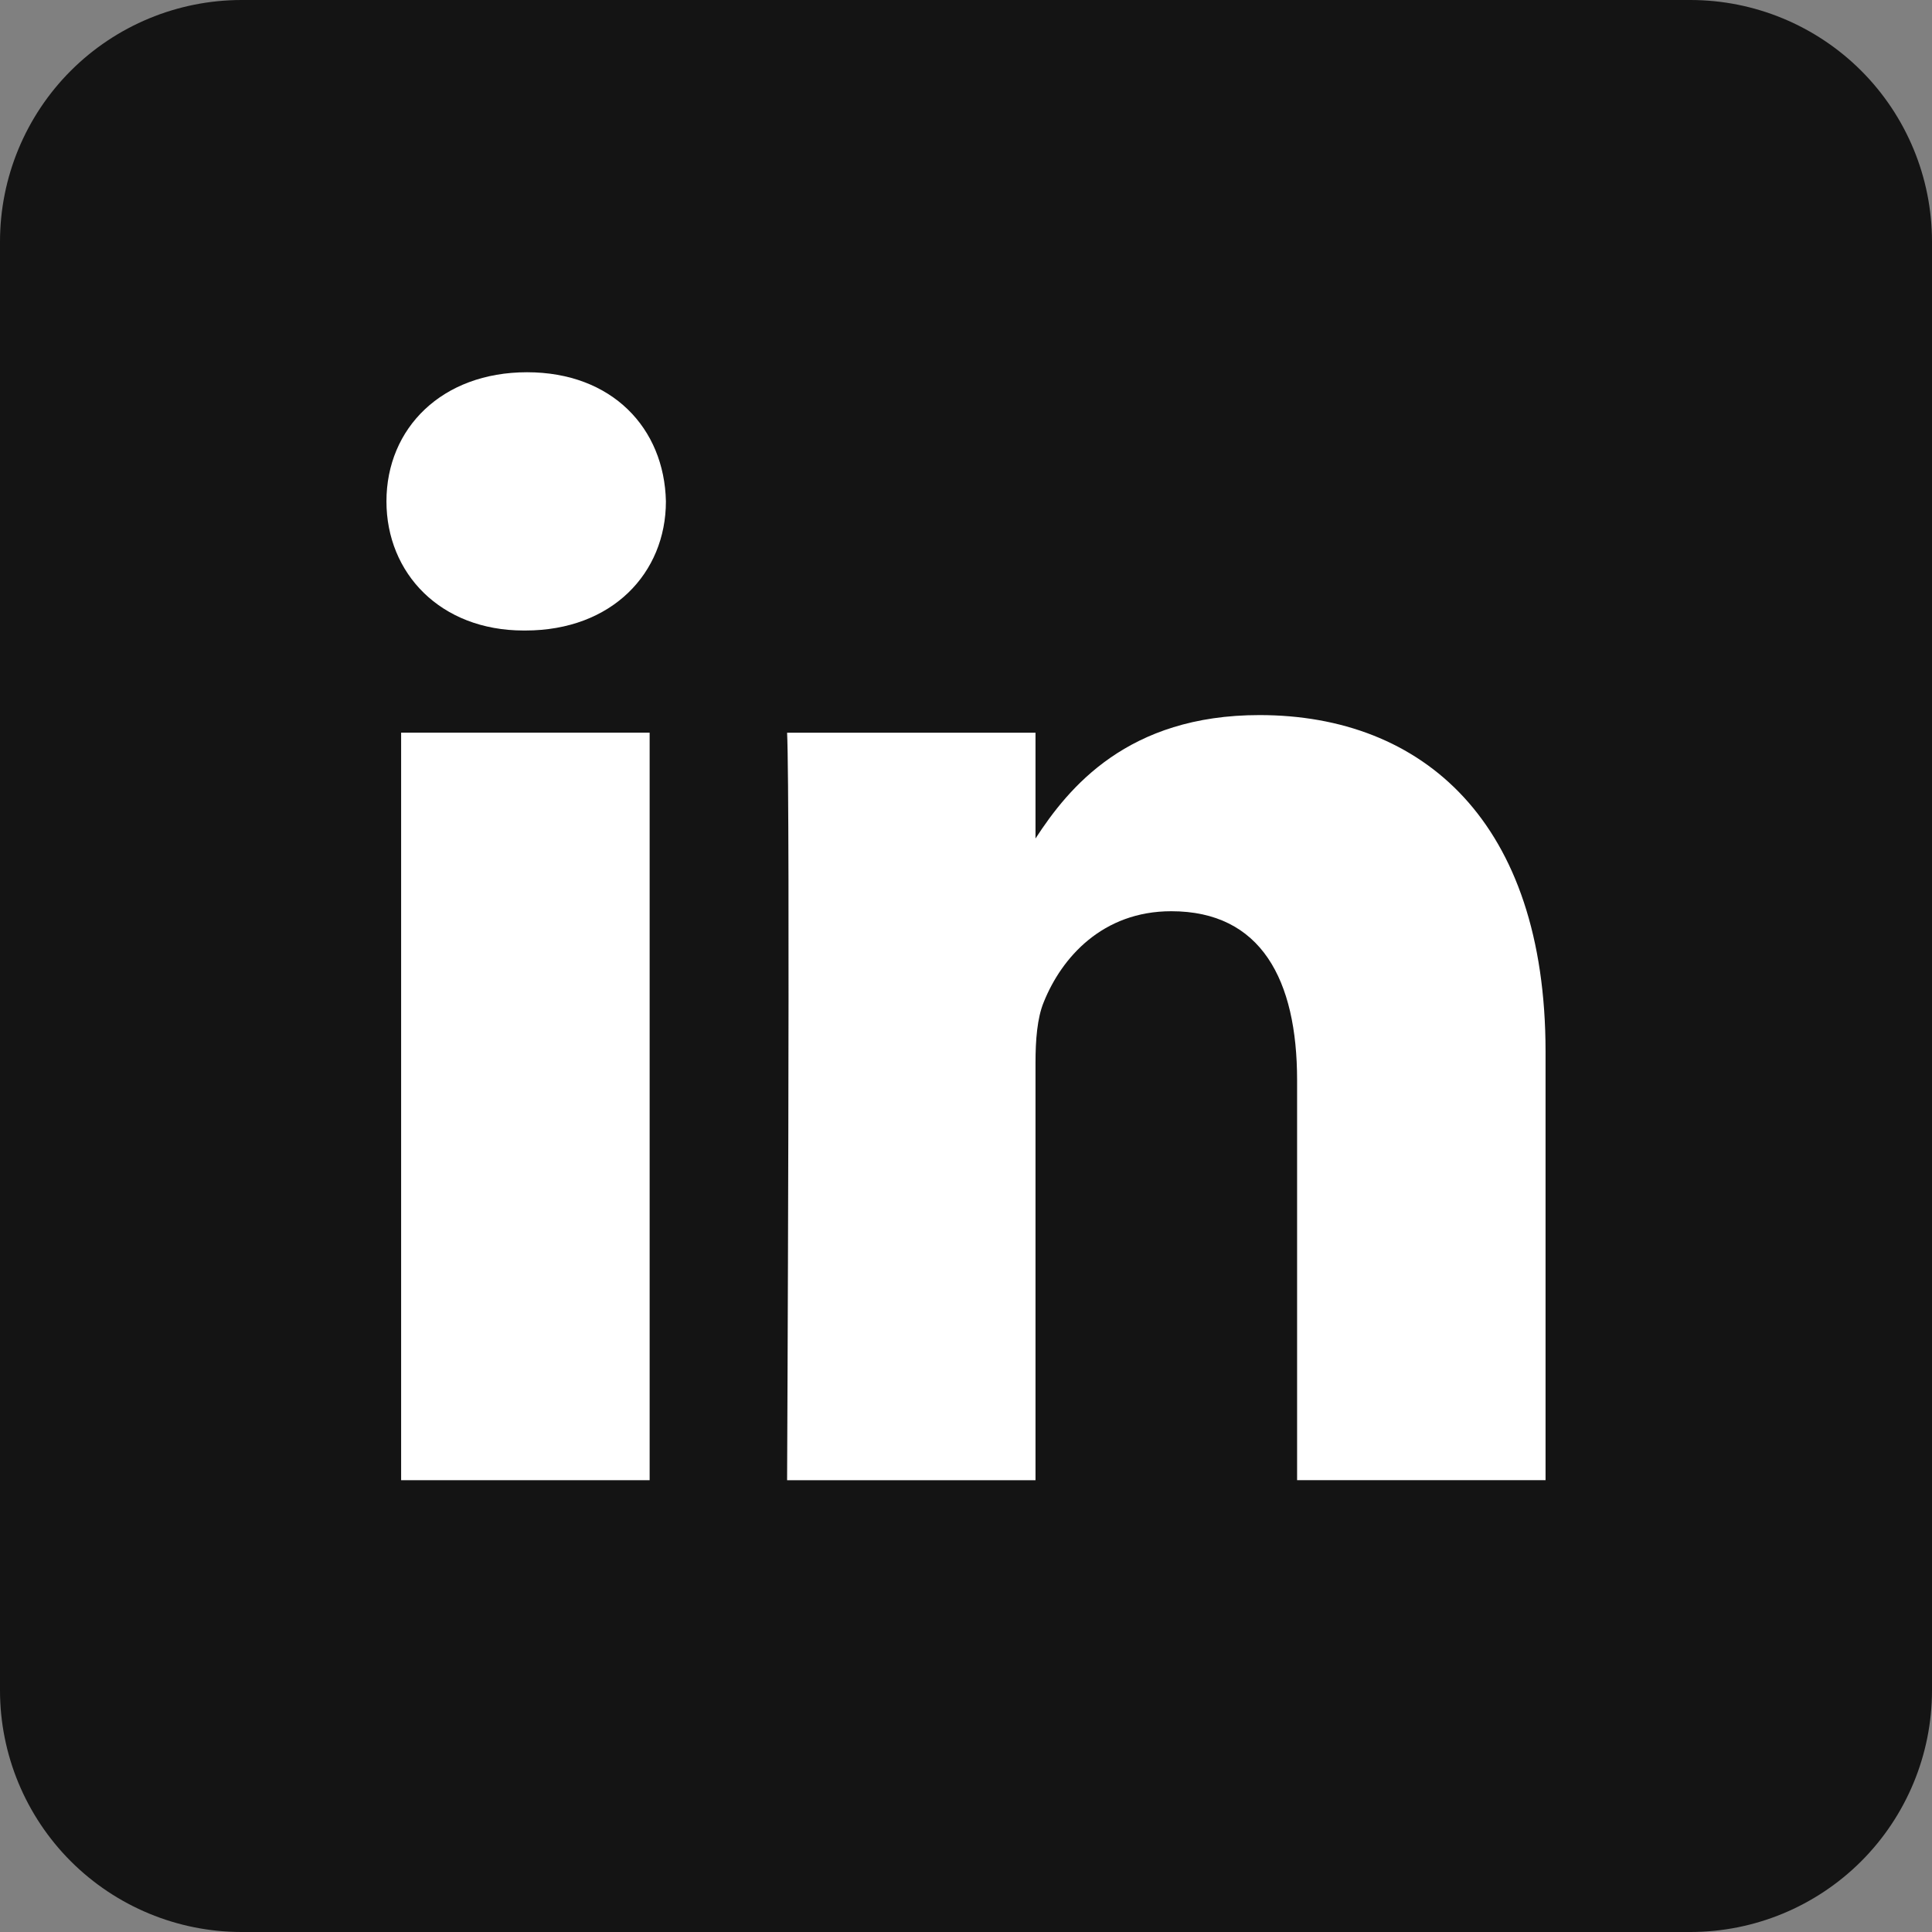
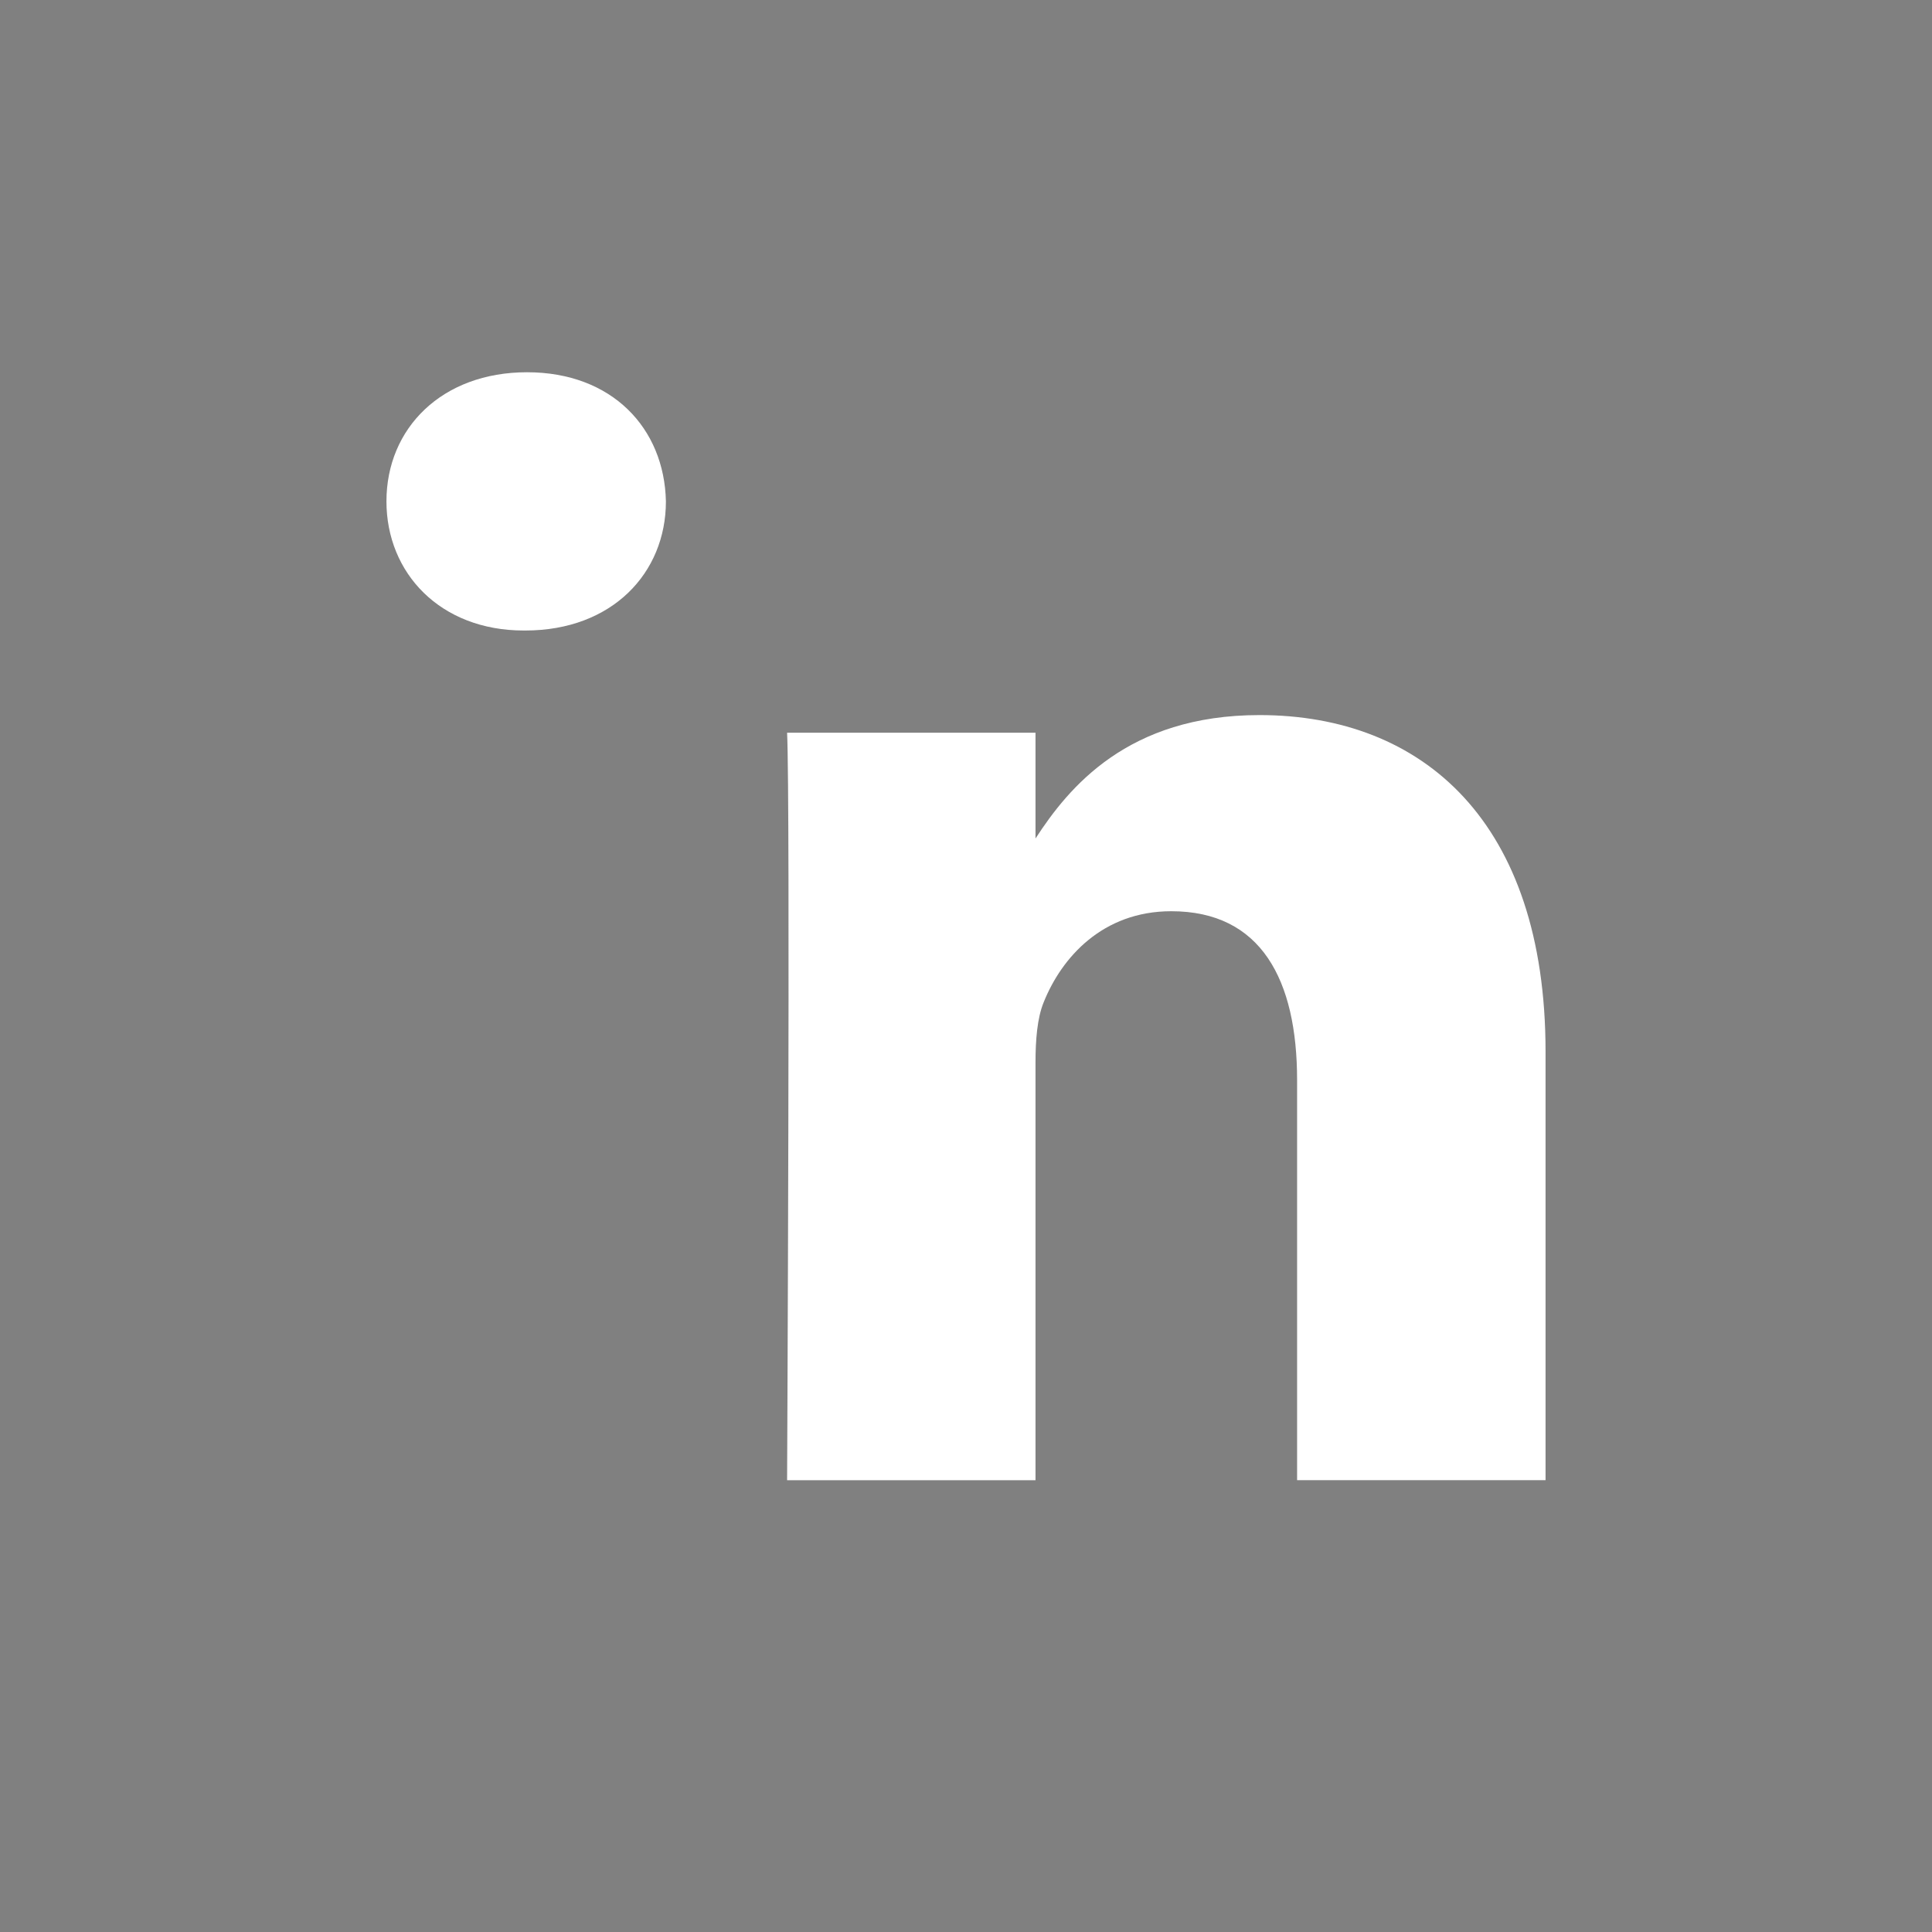
<svg xmlns="http://www.w3.org/2000/svg" width="40" height="40" viewBox="0 0 40 40" fill="none">
  <rect x="0" y="0" width="40" height="40" fill="#808080" stroke="none" />
-   <path fill-rule="evenodd" clip-rule="evenodd" d="M40 5C39.999 3.674 39.472 2.403 38.535 1.465C37.597 0.528 36.326 0.001 35 0L5 0C3.674 0.001 2.403 0.528 1.465 1.465C0.528 2.403 0.001 3.674 0 5V35C0.001 36.326 0.528 37.597 1.465 38.535C2.403 39.472 3.674 39.999 5 40H35C36.326 39.999 37.597 39.472 38.535 38.535C39.472 37.597 39.999 36.326 40 35V5Z" fill="#141414" />
-   <path d="M13.45 15.169H8.305V30.646H13.45V15.169Z" fill="white" />
  <path d="M10.912 7.707C9.151 7.707 8.001 8.864 8.001 10.38C8.001 11.866 9.116 13.054 10.843 13.054H10.877C12.671 13.054 13.787 11.865 13.787 10.38C13.754 8.864 12.671 7.707 10.911 7.707H10.912Z" fill="white" />
  <path d="M26.076 14.805C23.345 14.805 22.124 16.306 21.439 17.36V15.17H16.296C16.364 16.621 16.296 30.646 16.296 30.646H21.439V22.002C21.439 21.54 21.473 21.077 21.61 20.747C21.981 19.823 22.828 18.866 24.25 18.866C26.11 18.866 26.855 20.285 26.855 22.364V30.645H31.999V21.771C31.998 17.017 29.46 14.805 26.076 14.805Z" fill="white" />
</svg>